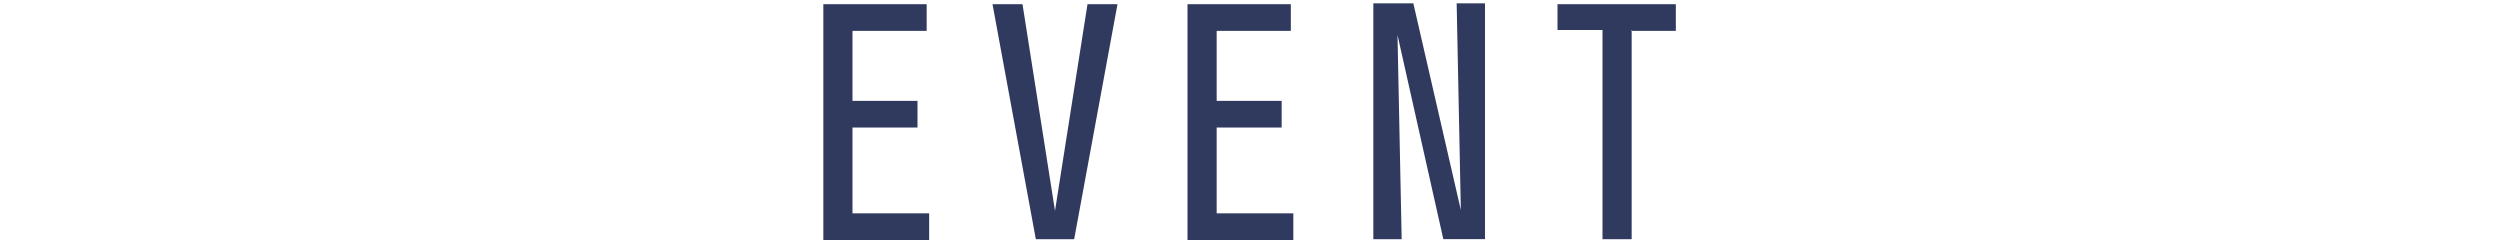
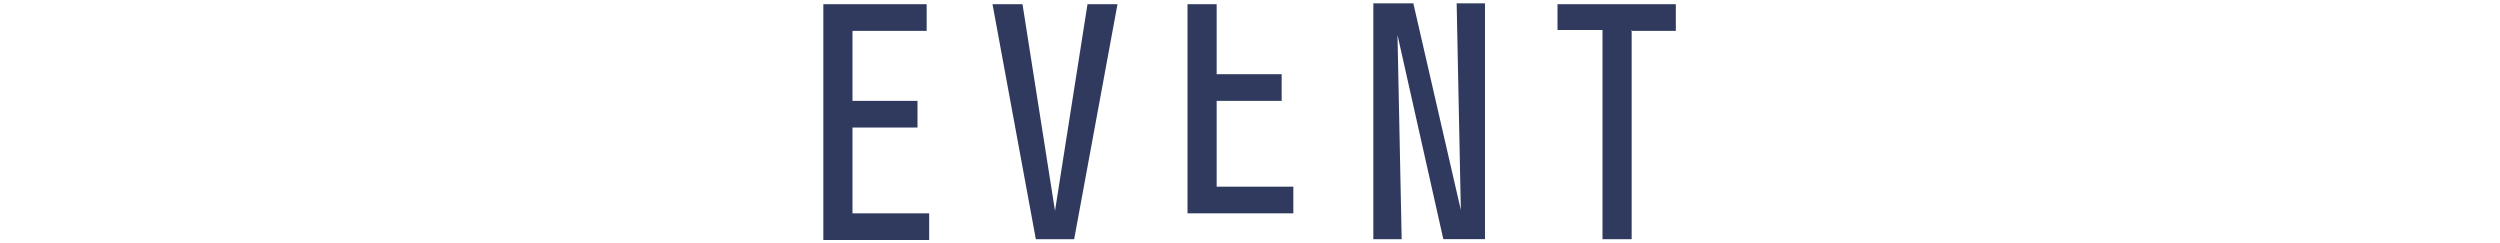
<svg xmlns="http://www.w3.org/2000/svg" version="1.1" viewBox="0 0 300 29.1">
  <defs>
    <style>
      .cls-1 {
        fill: #303a5f;
        fill-rule: evenodd;
      }
    </style>
  </defs>
  <g>
    <g id="_レイヤー_1" data-name="レイヤー_1">
-       <path class="cls-1" d="M195.8,3.6v25.1h-3.5V3.6h-5.4V.5h14.2v3.2h-5.4ZM167.7,4.2l.5,24.5h-3.4V.4h4.8l5.7,24.8-.5-24.8h3.4v28.3h-5l-5.5-24.5ZM142.5.5h12.4v3.2h-8.9v8.4h7.8v3.2h-7.8v10.3h9.2v3.2h-12.7V.5ZM124.3,28.7L119.1.5h3.6l3.9,24.8,3.9-24.8h3.6l-5.2,28.2h-4.5ZM98.8.5h12.4v3.2h-8.9v8.4h7.8v3.2h-7.8v10.3h9.2v3.2h-12.7V.5Z" />
+       <path class="cls-1" d="M195.8,3.6v25.1h-3.5V3.6h-5.4V.5h14.2v3.2h-5.4ZM167.7,4.2l.5,24.5h-3.4V.4h4.8l5.7,24.8-.5-24.8h3.4v28.3h-5l-5.5-24.5ZM142.5.5h12.4h-8.9v8.4h7.8v3.2h-7.8v10.3h9.2v3.2h-12.7V.5ZM124.3,28.7L119.1.5h3.6l3.9,24.8,3.9-24.8h3.6l-5.2,28.2h-4.5ZM98.8.5h12.4v3.2h-8.9v8.4h7.8v3.2h-7.8v10.3h9.2v3.2h-12.7V.5Z" />
    </g>
  </g>
</svg>